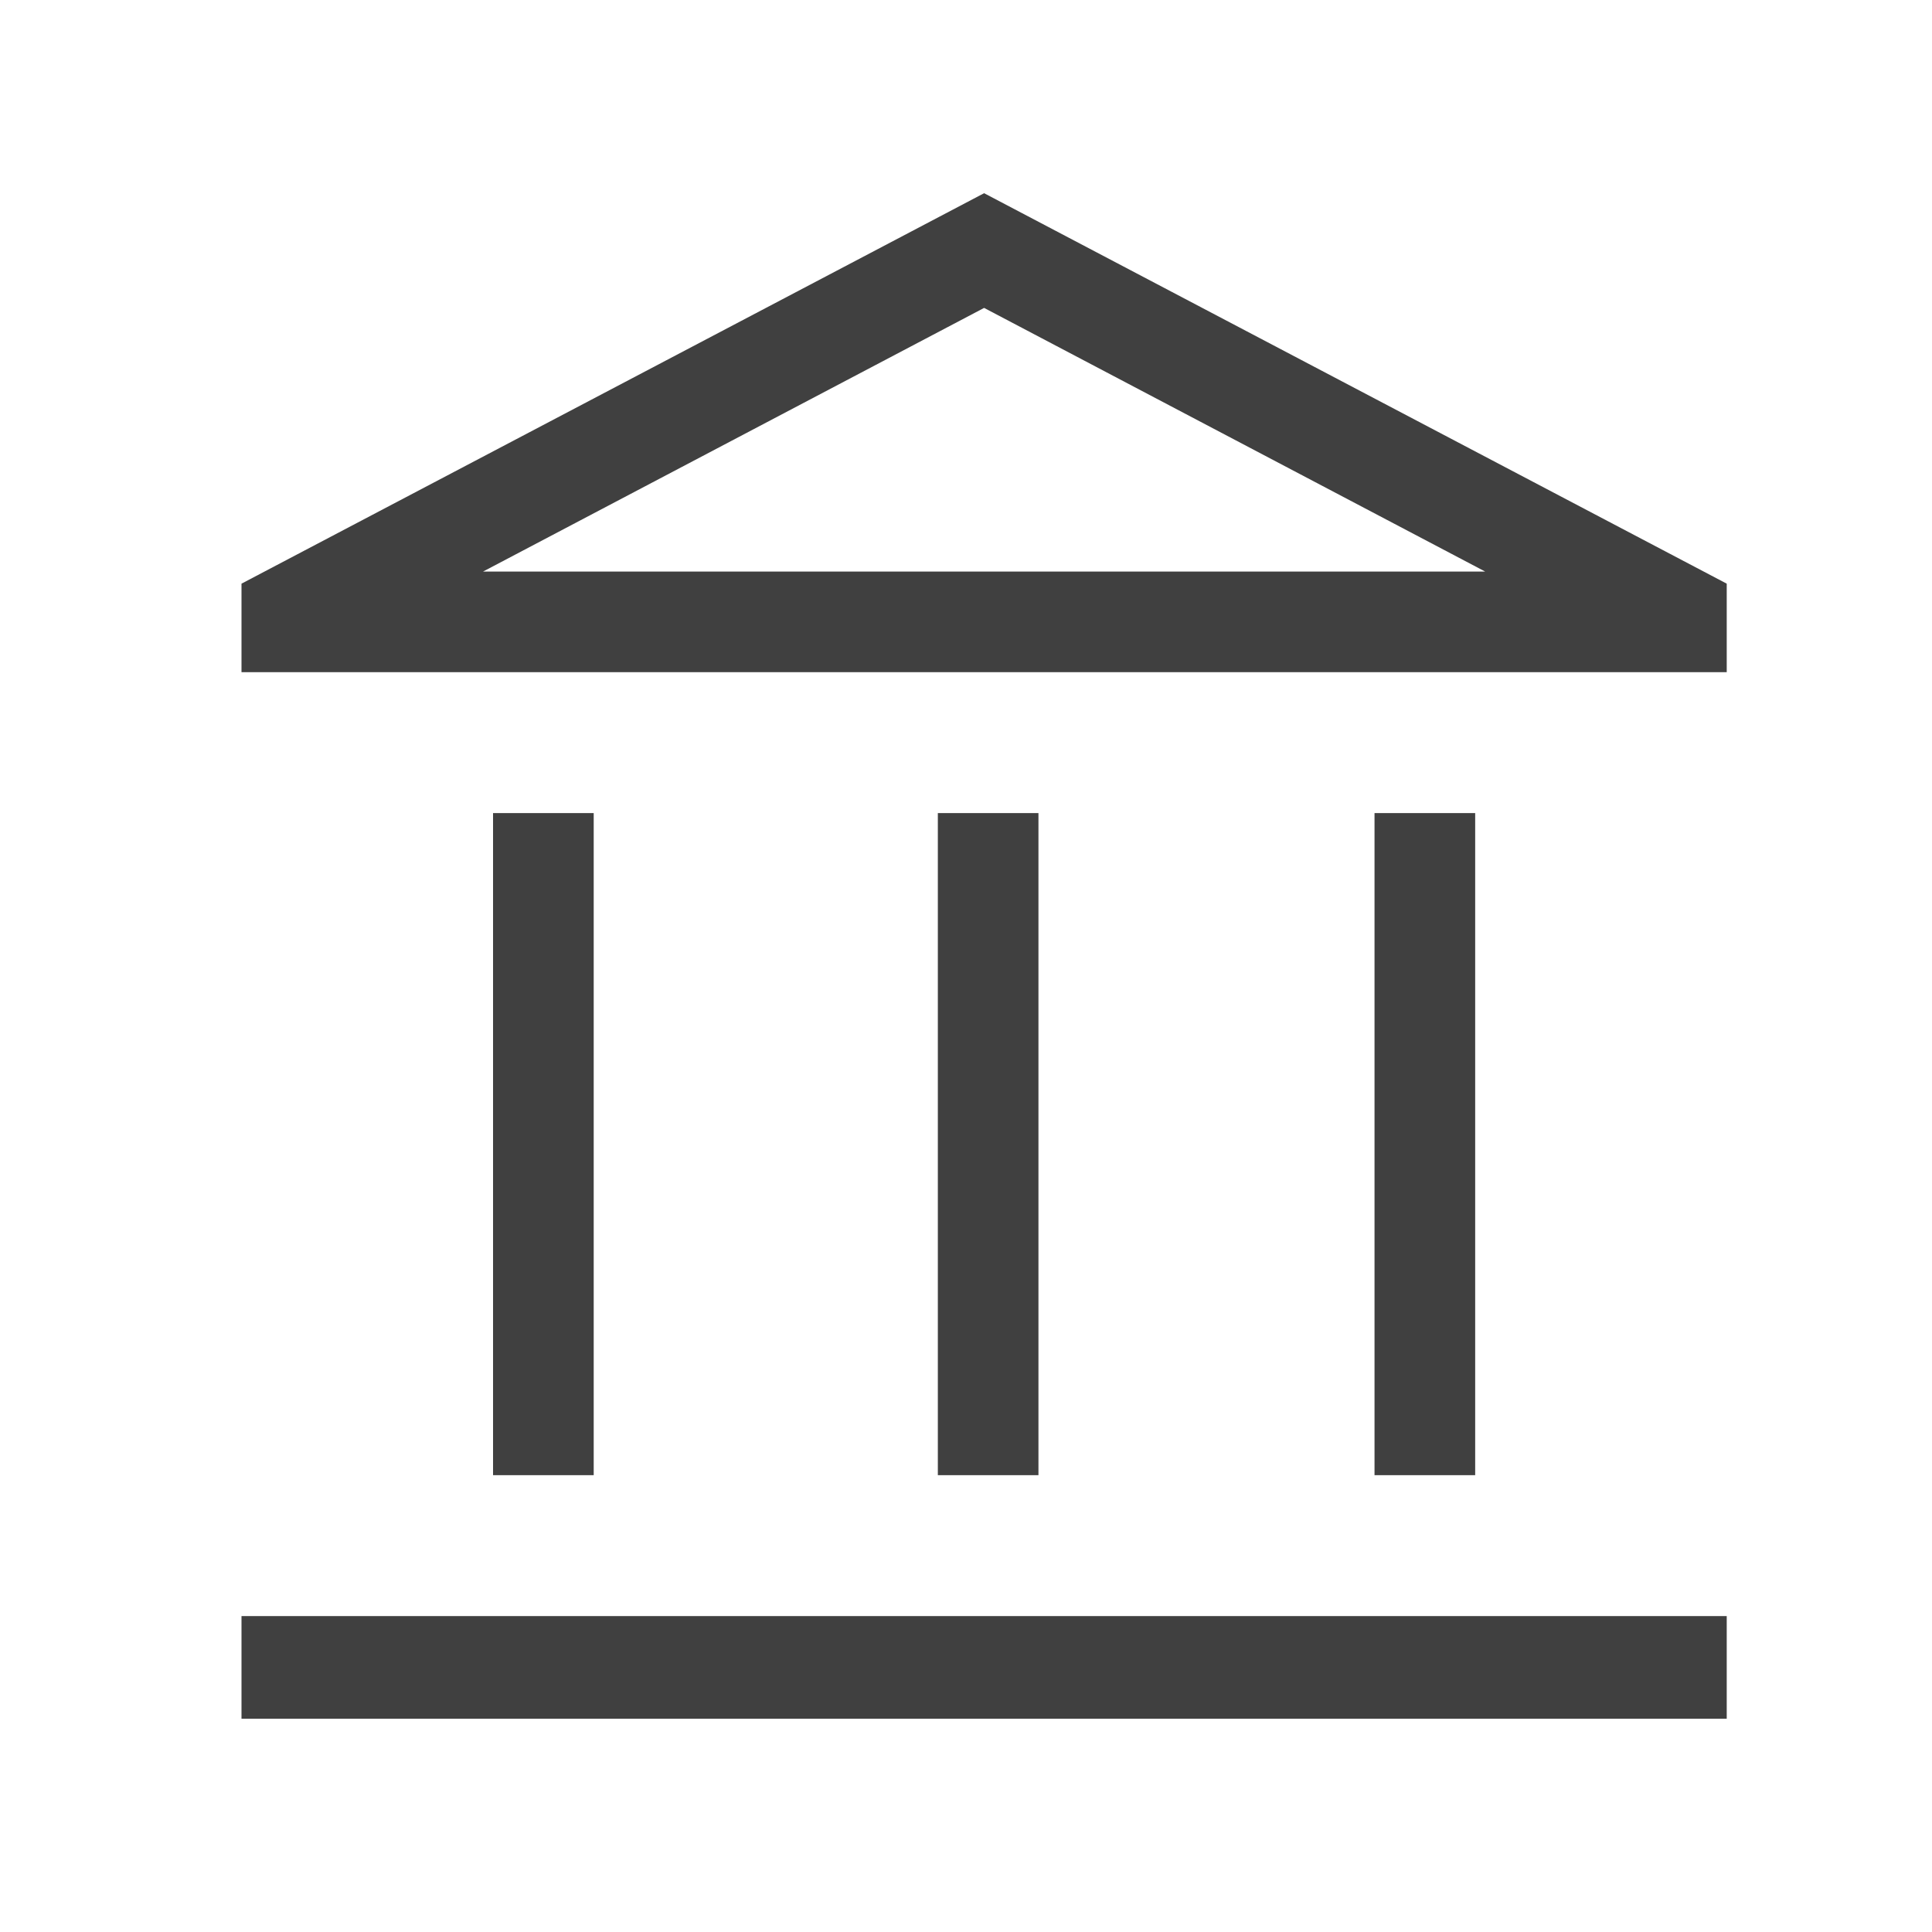
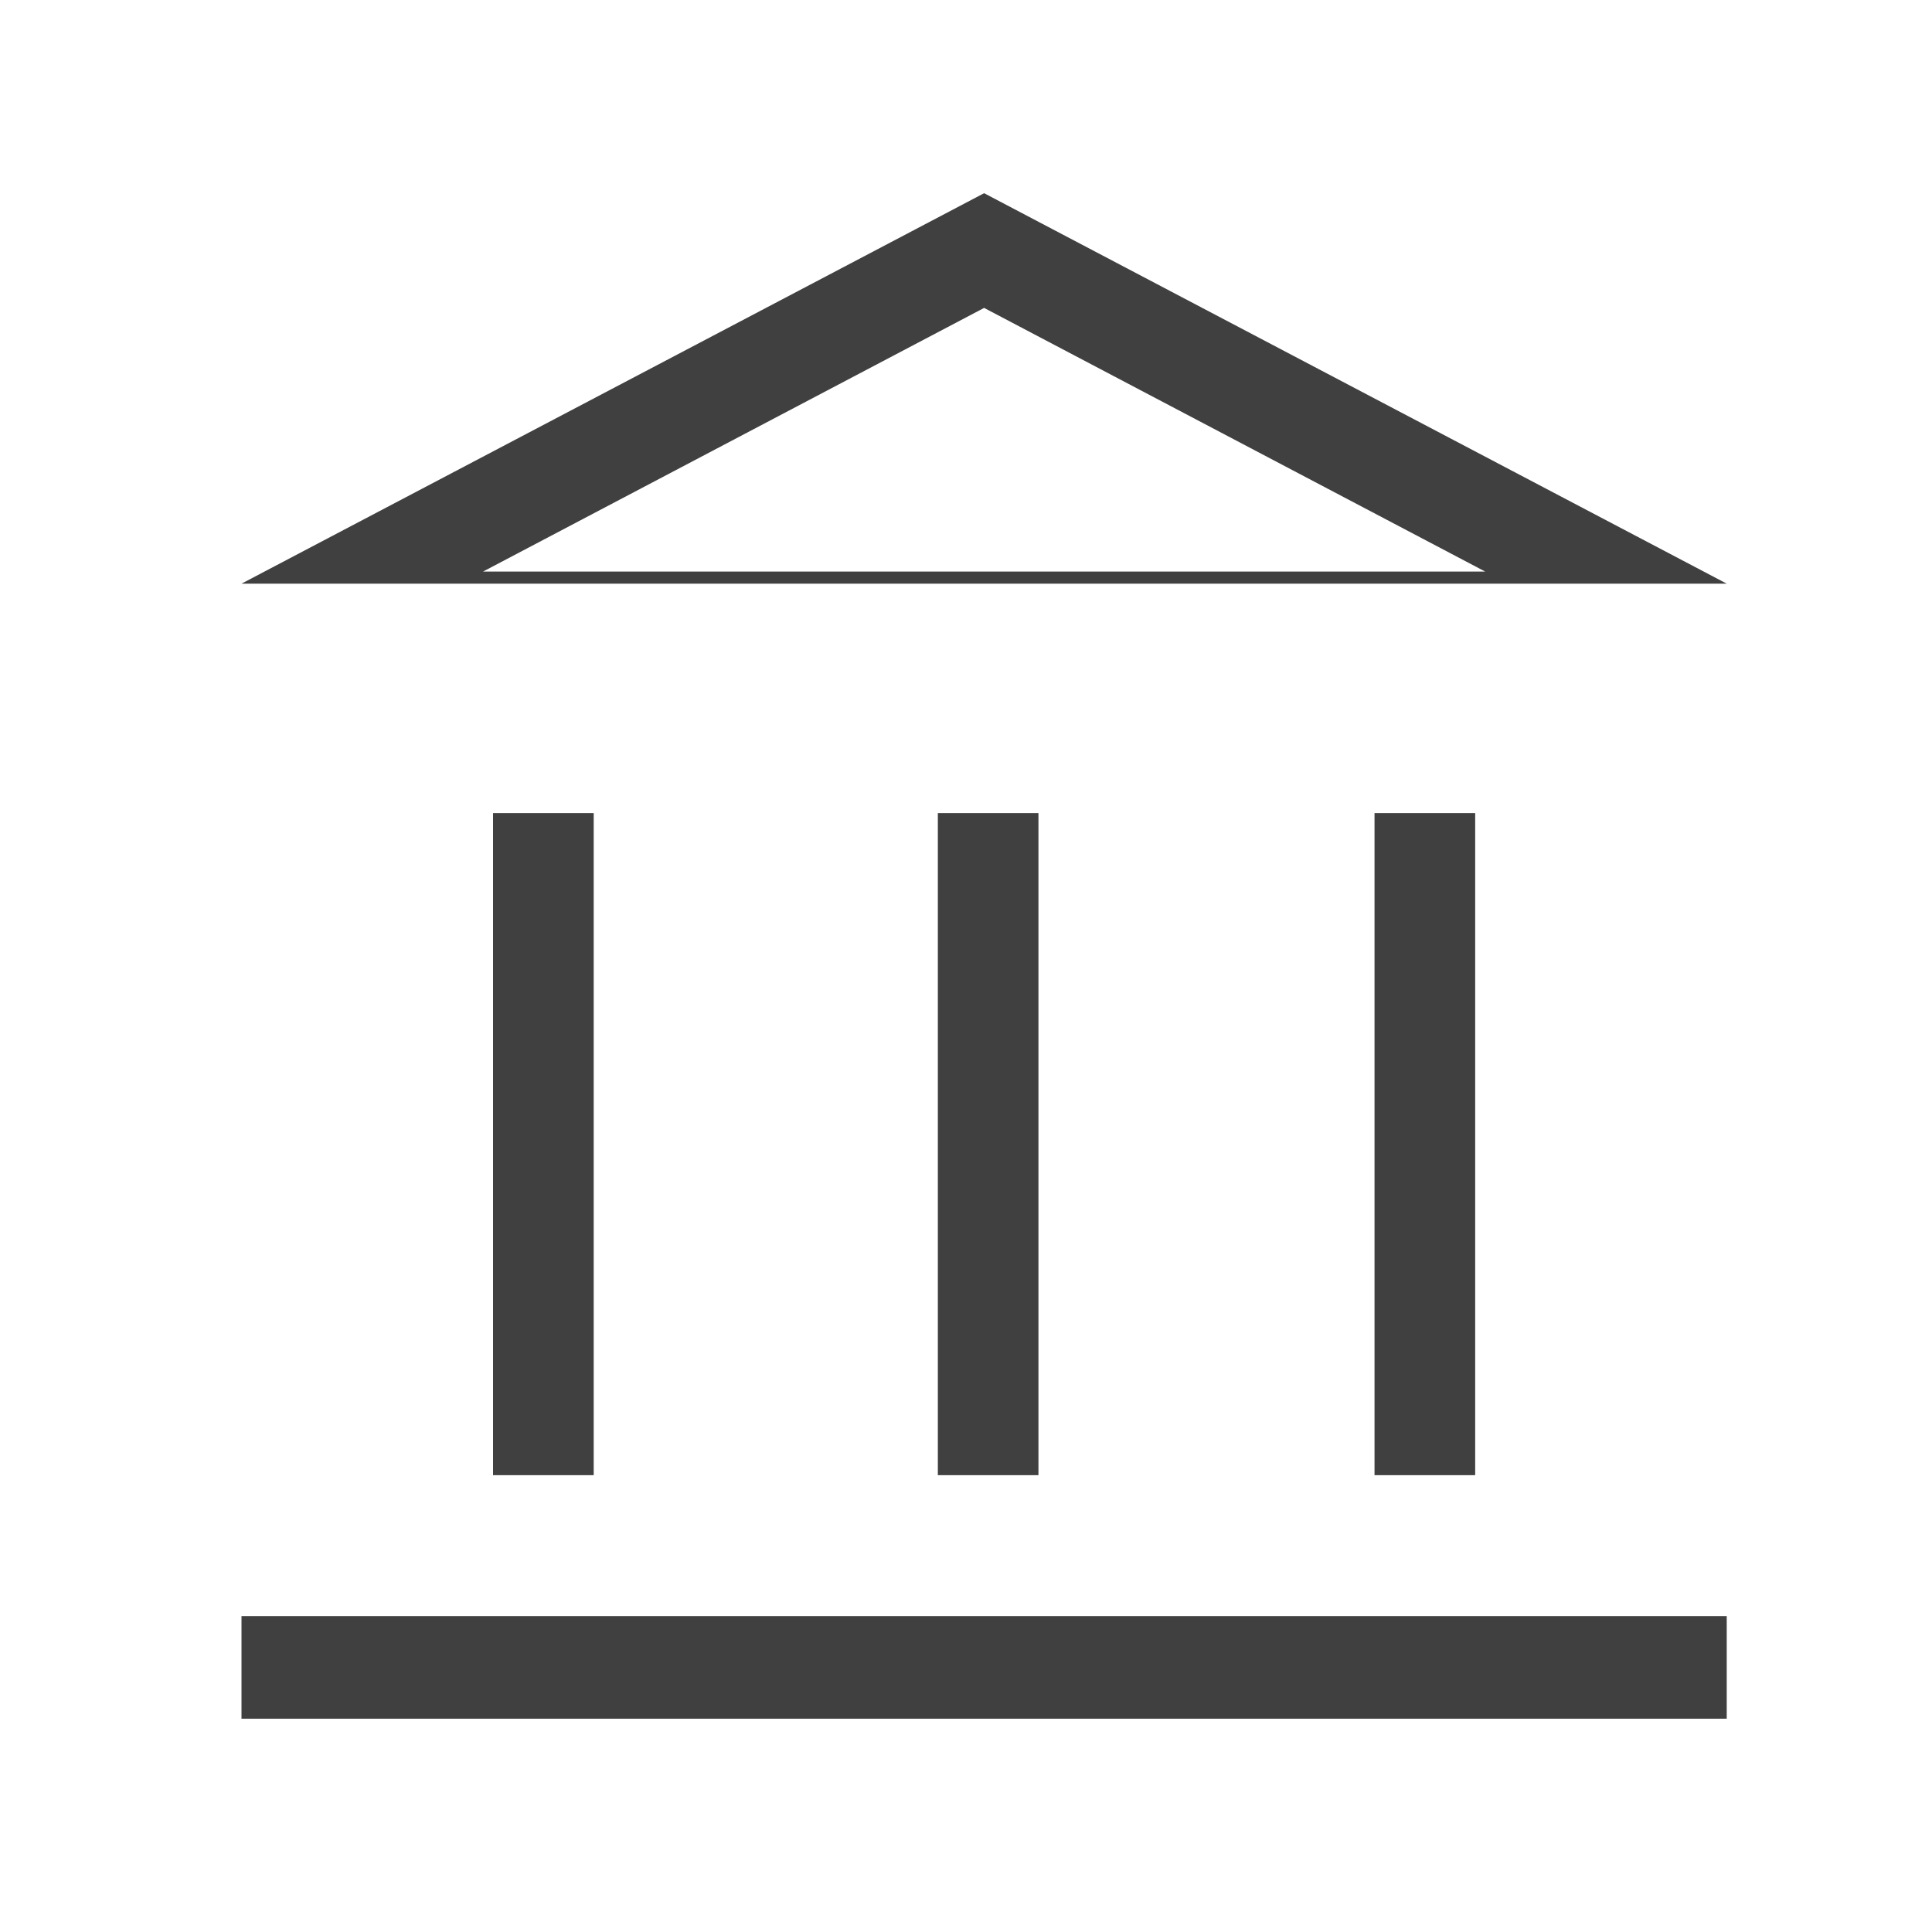
<svg xmlns="http://www.w3.org/2000/svg" width="40" height="40" viewBox="0 0 40 40" fill="none">
-   <path fill-rule="evenodd" clip-rule="evenodd" d="M5 12.084V13.917H35.75V12.084L20.375 4L5 12.084ZM10.208 30.542V16.834H12.292V30.542H10.208ZM19.417 30.542V16.834H21.5V30.542H19.417ZM5 33.459V35.584H35.75V33.459H5ZM28.458 30.542V16.834H30.542V30.542H28.458ZM20.375 6.375L30.75 11.834H10L20.375 6.375Z" fill="#404040" />
+   <path fill-rule="evenodd" clip-rule="evenodd" d="M5 12.084H35.75V12.084L20.375 4L5 12.084ZM10.208 30.542V16.834H12.292V30.542H10.208ZM19.417 30.542V16.834H21.5V30.542H19.417ZM5 33.459V35.584H35.75V33.459H5ZM28.458 30.542V16.834H30.542V30.542H28.458ZM20.375 6.375L30.75 11.834H10L20.375 6.375Z" fill="#404040" />
</svg>